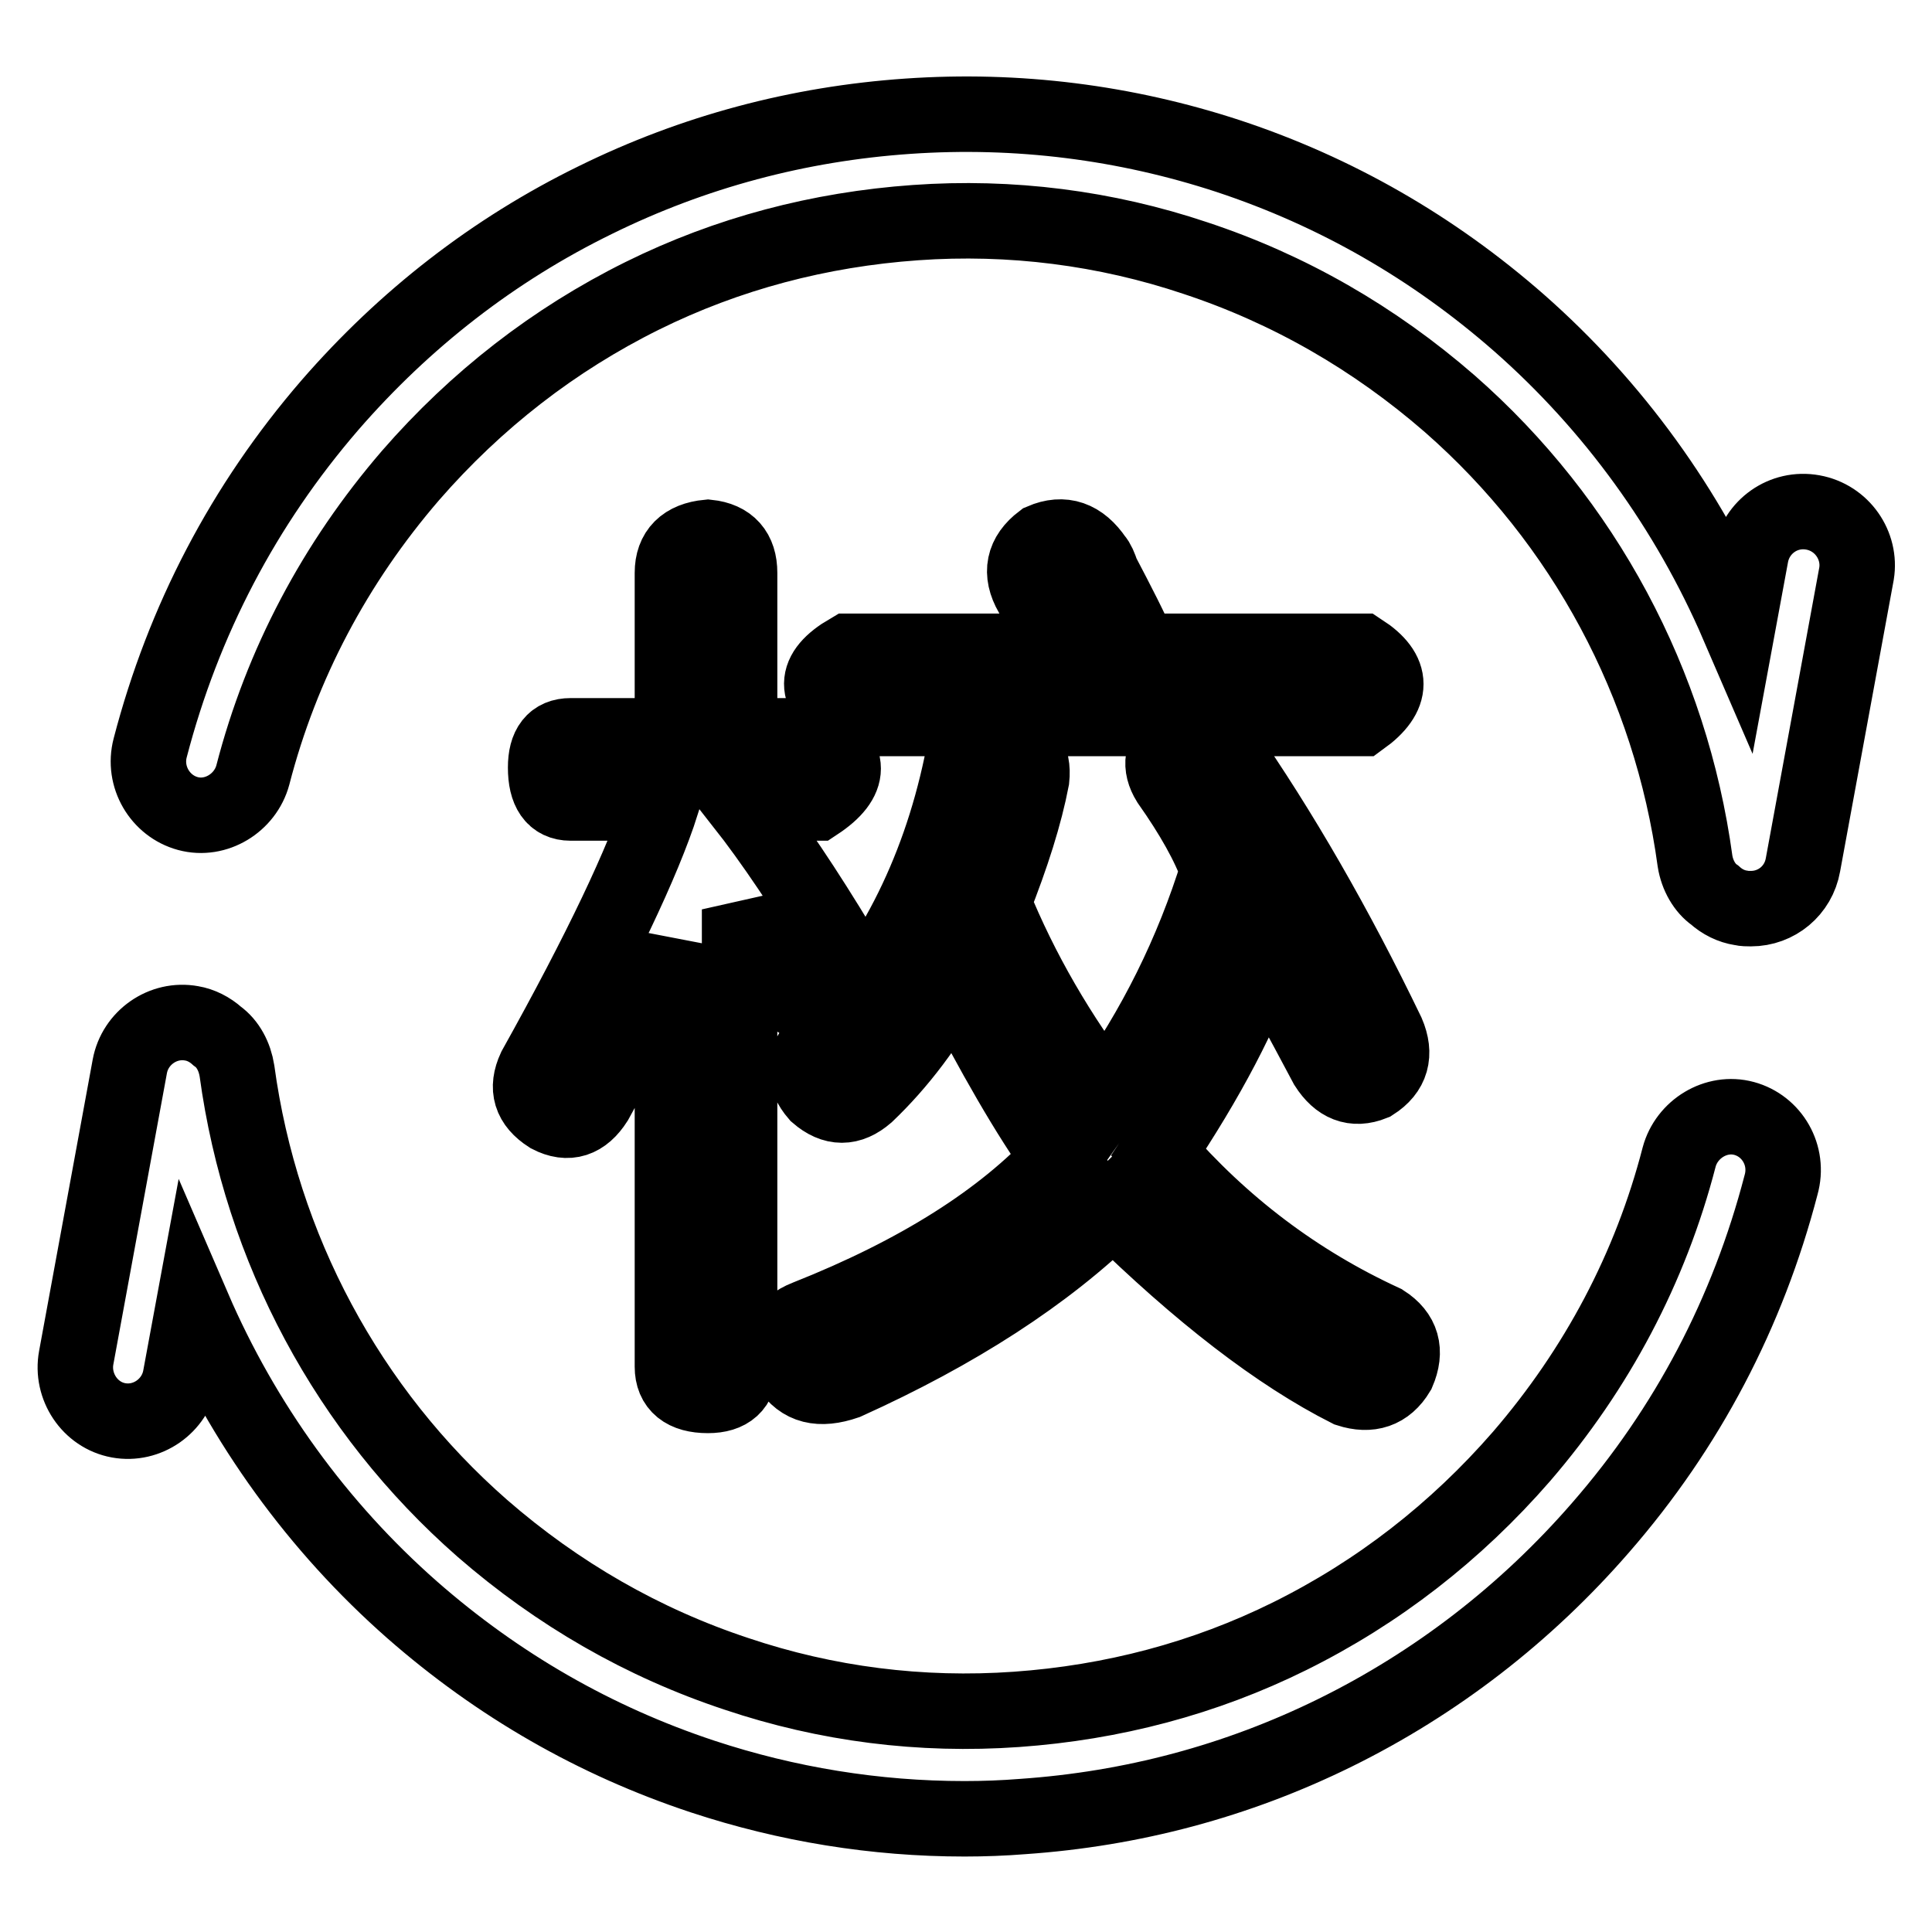
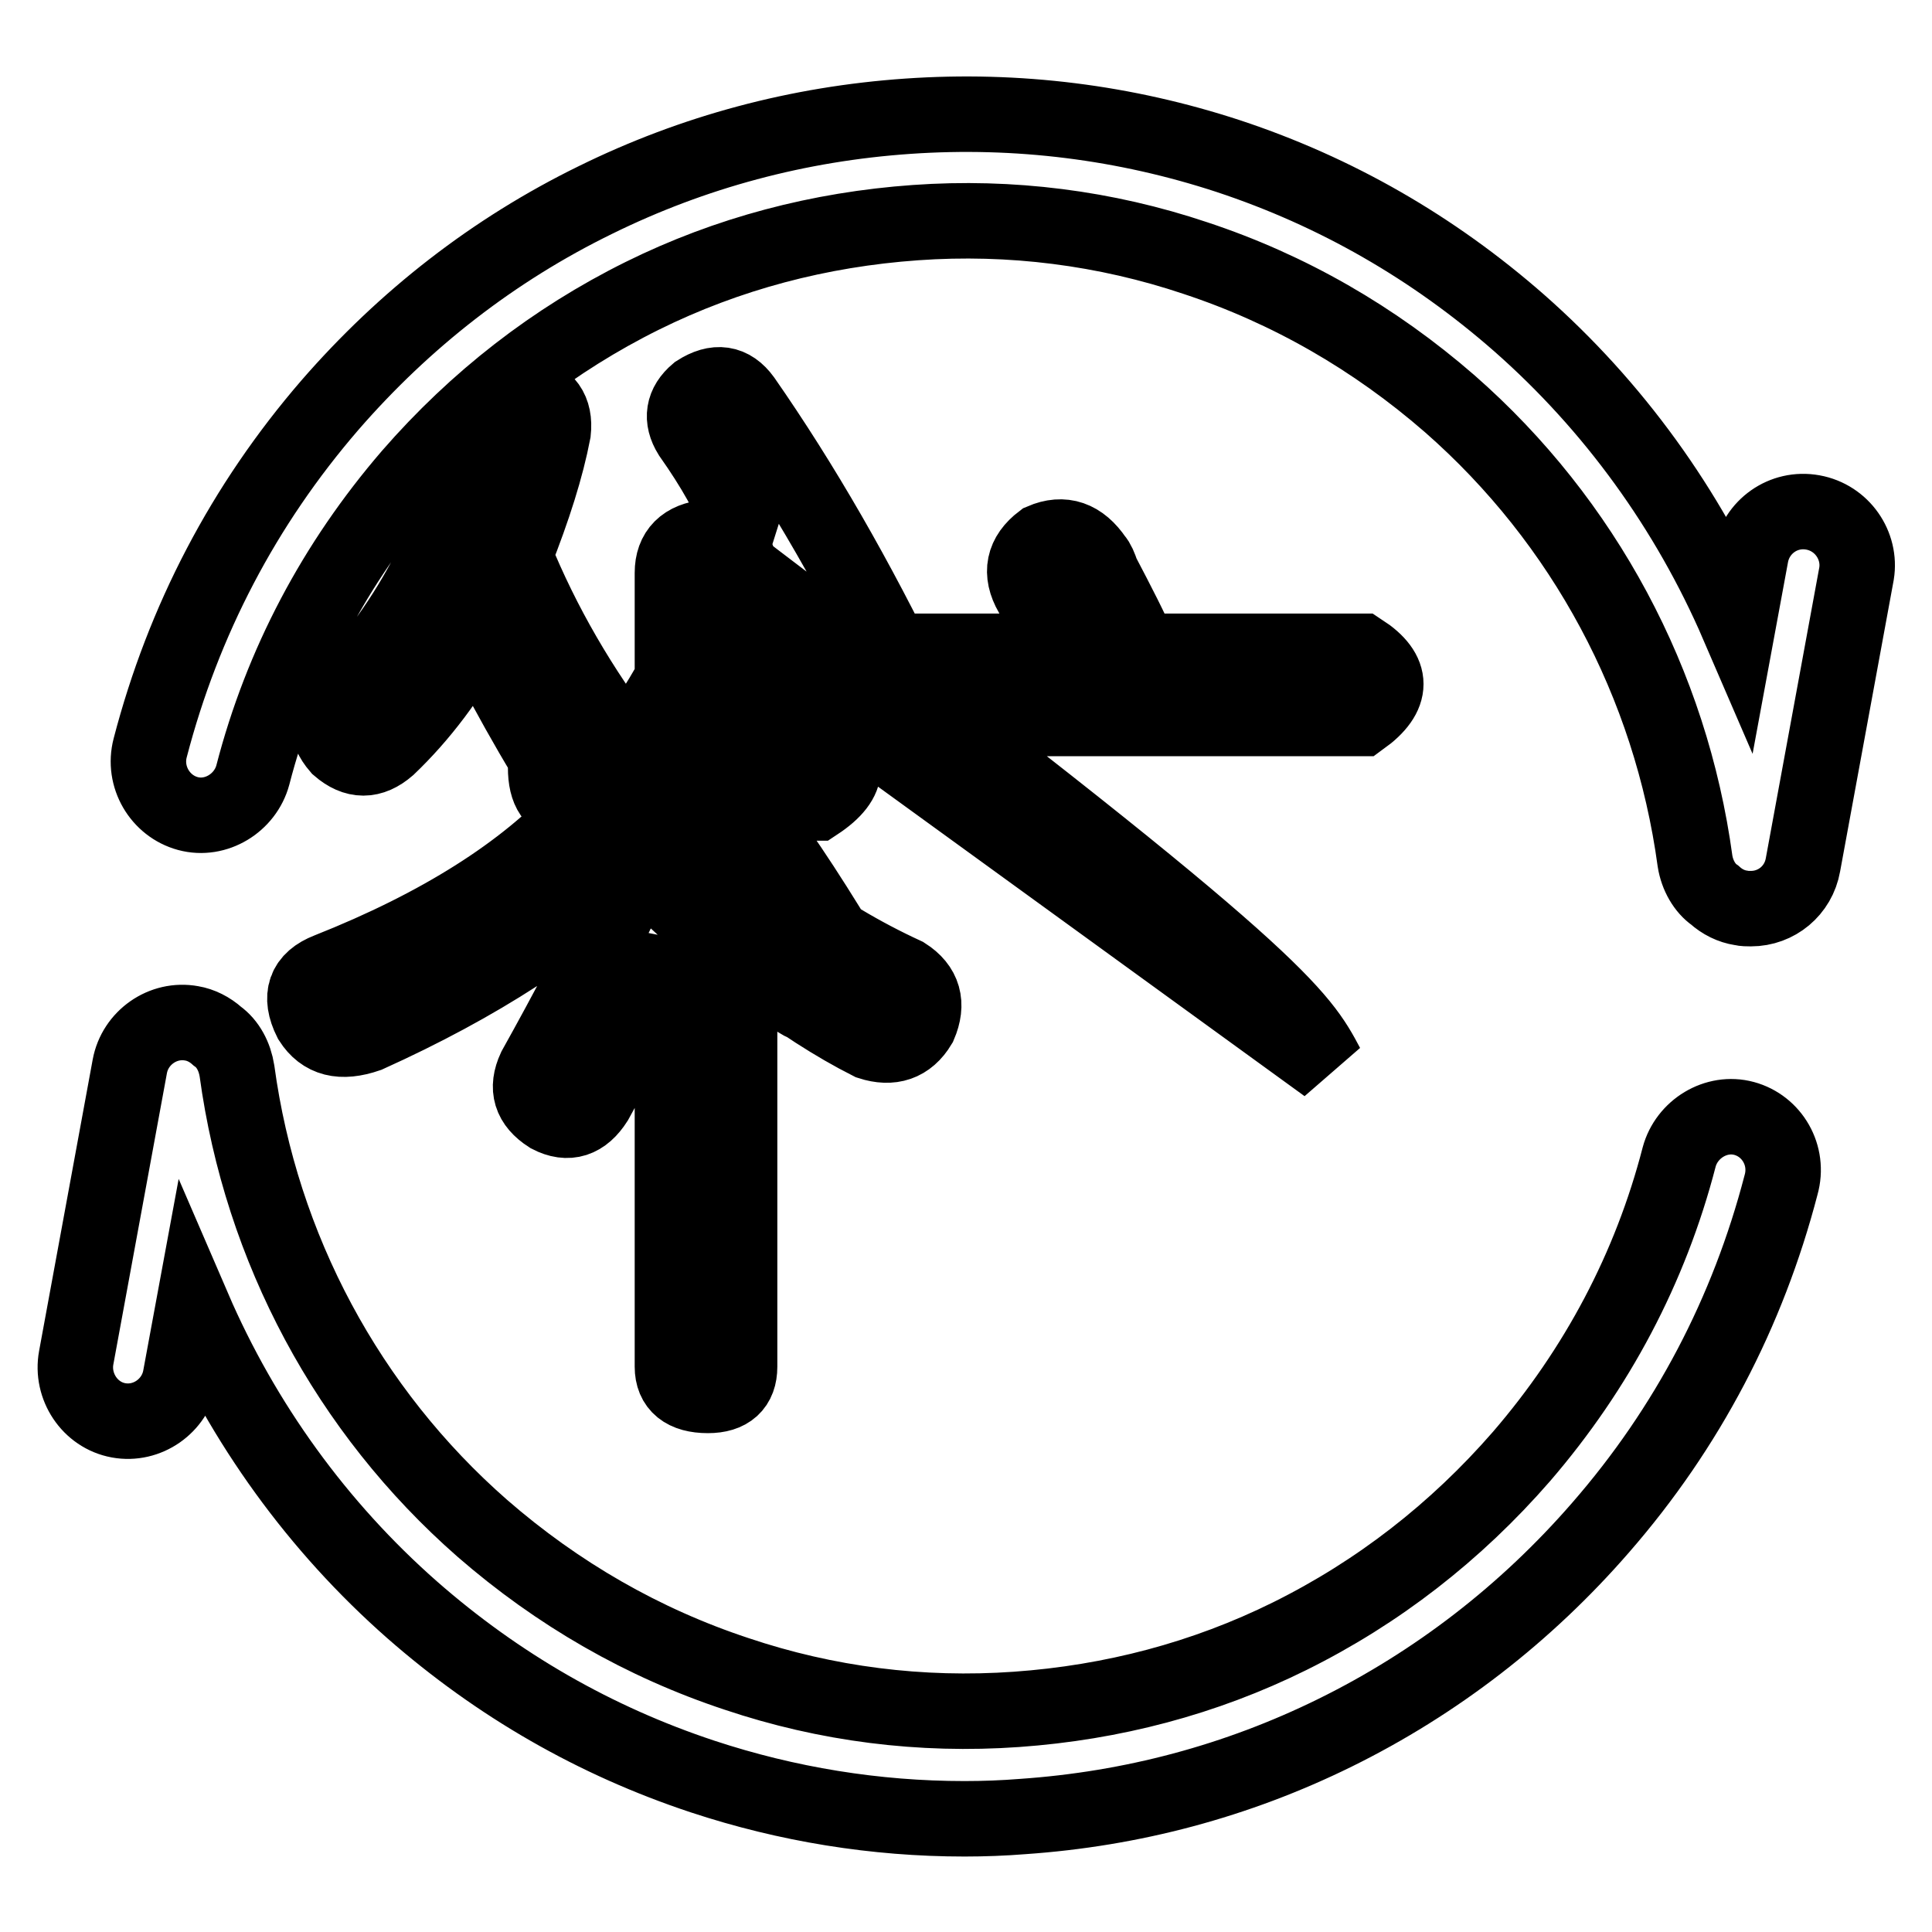
<svg xmlns="http://www.w3.org/2000/svg" version="1.1" x="0px" y="0px" viewBox="0 0 256 256" enable-background="new 0 0 256 256" xml:space="preserve">
  <g>
-     <path stroke-width="10" fill-opacity="0" stroke="#000000" d="M72.8,147.8c2.5,1.3,4.5,0.6,6.1-1.9c4.3-7.8,7.8-14.7,10.2-20.7v55.9c0,2.5,1.6,3.8,4.7,3.8 c2.8,0,4.2-1.3,4.2-3.8v-60.6c0.9,1.9,2.2,3.9,3.7,6.1c1.2,1.9,2,3.3,2.3,4.2c1.9,2.5,4,3.1,6.5,1.9c2.2-1.9,2.5-4.2,0.9-7 c-4.7-7.8-9-14.2-13-19.3h9.8c4.7-3.1,4.7-6.1,0-8.9H98V75.9c0-2.8-1.4-4.4-4.2-4.7c-3.1,0.3-4.7,1.9-4.7,4.7v21.6H75.6 c-2.2,0-3.3,1.4-3.3,4.2c0,3.1,1.1,4.7,3.3,4.7h12.1c-2.5,7.8-8.1,19.6-16.8,35.2C69.7,144.2,70.3,146.2,72.8,147.8z M112.4,95.2 h68c4.3-3.1,4.3-6.1,0-8.9h-29.3c-1.2-2.8-3-6.3-5.1-10.3c-0.3-0.9-0.6-1.6-0.9-1.9c-1.9-2.8-4.2-3.6-7-2.4c-2.5,1.9-3,4.2-1.4,7 c0.6,0.9,1.4,2.2,2.3,3.8c0.6,1.6,1.2,2.8,1.9,3.8h-28.4C107.7,89.1,107.7,92,112.4,95.2z M175.8,141.2c1.6,2.5,3.6,3.3,6.1,2.3 c2.5-1.6,3.1-3.8,1.9-6.6c-6.8-14.1-14.1-26.8-21.9-38c-1.6-2.2-3.6-2.5-6.1-0.9c-1.9,1.6-2.2,3.5-0.9,5.6 c3.1,4.4,5.3,8.3,6.5,11.7c-3.4,11-8.4,21-14.9,30.1c-6.2-8.1-11.2-16.7-14.9-25.8c2.5-6.3,4.2-11.7,5.1-16.4 c0.3-2.8-0.9-4.5-3.7-5.2c-3.1-0.6-5,0.5-5.6,3.3c-3.1,14.7-9.5,27.1-19.1,37.1c-1.9,2.2-1.9,4.4,0,6.6c2.2,1.9,4.3,1.9,6.5,0 c4.3-4.1,8.2-9.2,11.6-15.5c5.3,10.3,9.9,18.3,14,24c-7.5,8.1-18.6,15.2-33.5,21.1c-3.1,1.2-3.9,3.4-2.3,6.6c1.6,2.5,4,3.1,7.5,1.9 c14.6-6.6,26.4-14.2,35.4-23c11.5,11.3,21.9,19.3,31.2,24c2.8,0.9,5,0.2,6.5-2.3c1.2-2.8,0.6-5-1.9-6.6 c-11.5-5.3-21.4-12.8-29.8-22.5c6.5-9.7,11.2-18.6,14-26.8C169.5,129.5,172.3,134.6,175.8,141.2z M240.2,67.9 c-3.9-0.7-7.5,1.9-8.2,5.7l-1.7,9.2c-6.6-15.3-16.5-29-29-40c-11.4-10-24.3-17.4-38.5-22.1c-13.7-4.5-28-6.3-42.5-5.3 c-14.5,1-28.4,4.7-41.4,11.1c-13.5,6.6-25.3,15.8-35.2,27.2C32.3,66.9,24.3,82.2,19.9,99.1c-1,3.8,1.3,7.7,5,8.7 c3.7,1,7.6-1.4,8.6-5.1C37.3,88,44.4,74.6,54.4,63c8.7-10,19-18,30.7-23.8c11.3-5.6,23.5-8.8,36.2-9.7c12.6-0.9,25.2,0.7,37.1,4.7 c12.4,4.1,23.7,10.6,33.7,19.3c17.8,15.6,29.3,37.1,32.5,60.6c0.3,1.9,1.3,3.6,2.6,4.5c1,0.9,2.2,1.5,3.5,1.7 c0.4,0.1,0.9,0.1,1.3,0.1c3.4,0,6.3-2.4,6.9-5.8l7.1-38.6C246.6,72.3,244.1,68.6,240.2,67.9z M231.1,148.2c-3.7-1-7.6,1.4-8.6,5.1 c-3.8,14.7-10.9,28.1-20.9,39.7c-8.7,10-19,18-30.7,23.8c-11.3,5.6-23.5,8.8-36.2,9.7c-12.7,0.9-25.2-0.7-37.1-4.7 c-12.4-4.1-23.7-10.6-33.7-19.3c-17.8-15.6-29.3-37.1-32.5-60.6c-0.3-1.9-1.2-3.6-2.6-4.6c-1-0.9-2.2-1.5-3.4-1.7 c-3.8-0.7-7.5,1.9-8.2,5.7l-7.1,38.6c-0.7,3.8,1.8,7.6,5.6,8.3c3.8,0.7,7.5-1.9,8.2-5.7l1.7-9.2c6.6,15.3,16.5,29,29,40 c11.4,10,24.3,17.4,38.5,22.1c11.2,3.7,22.9,5.6,34.7,5.6c2.6,0,5.2-0.1,7.7-0.3c14.5-1,28.4-4.7,41.4-11.1 c13.4-6.6,25.3-15.8,35.2-27.2c11.5-13.2,19.5-28.5,23.9-45.4C237.1,153.1,234.8,149.2,231.1,148.2z" />
+     <path stroke-width="10" fill-opacity="0" stroke="#000000" d="M72.8,147.8c2.5,1.3,4.5,0.6,6.1-1.9c4.3-7.8,7.8-14.7,10.2-20.7v55.9c0,2.5,1.6,3.8,4.7,3.8 c2.8,0,4.2-1.3,4.2-3.8v-60.6c0.9,1.9,2.2,3.9,3.7,6.1c1.2,1.9,2,3.3,2.3,4.2c1.9,2.5,4,3.1,6.5,1.9c2.2-1.9,2.5-4.2,0.9-7 c-4.7-7.8-9-14.2-13-19.3h9.8c4.7-3.1,4.7-6.1,0-8.9H98V75.9c0-2.8-1.4-4.4-4.2-4.7c-3.1,0.3-4.7,1.9-4.7,4.7v21.6H75.6 c-2.2,0-3.3,1.4-3.3,4.2c0,3.1,1.1,4.7,3.3,4.7h12.1c-2.5,7.8-8.1,19.6-16.8,35.2C69.7,144.2,70.3,146.2,72.8,147.8z M112.4,95.2 h68c4.3-3.1,4.3-6.1,0-8.9h-29.3c-1.2-2.8-3-6.3-5.1-10.3c-0.3-0.9-0.6-1.6-0.9-1.9c-1.9-2.8-4.2-3.6-7-2.4c-2.5,1.9-3,4.2-1.4,7 c0.6,0.9,1.4,2.2,2.3,3.8c0.6,1.6,1.2,2.8,1.9,3.8h-28.4C107.7,89.1,107.7,92,112.4,95.2z c1.6,2.5,3.6,3.3,6.1,2.3 c2.5-1.6,3.1-3.8,1.9-6.6c-6.8-14.1-14.1-26.8-21.9-38c-1.6-2.2-3.6-2.5-6.1-0.9c-1.9,1.6-2.2,3.5-0.9,5.6 c3.1,4.4,5.3,8.3,6.5,11.7c-3.4,11-8.4,21-14.9,30.1c-6.2-8.1-11.2-16.7-14.9-25.8c2.5-6.3,4.2-11.7,5.1-16.4 c0.3-2.8-0.9-4.5-3.7-5.2c-3.1-0.6-5,0.5-5.6,3.3c-3.1,14.7-9.5,27.1-19.1,37.1c-1.9,2.2-1.9,4.4,0,6.6c2.2,1.9,4.3,1.9,6.5,0 c4.3-4.1,8.2-9.2,11.6-15.5c5.3,10.3,9.9,18.3,14,24c-7.5,8.1-18.6,15.2-33.5,21.1c-3.1,1.2-3.9,3.4-2.3,6.6c1.6,2.5,4,3.1,7.5,1.9 c14.6-6.6,26.4-14.2,35.4-23c11.5,11.3,21.9,19.3,31.2,24c2.8,0.9,5,0.2,6.5-2.3c1.2-2.8,0.6-5-1.9-6.6 c-11.5-5.3-21.4-12.8-29.8-22.5c6.5-9.7,11.2-18.6,14-26.8C169.5,129.5,172.3,134.6,175.8,141.2z M240.2,67.9 c-3.9-0.7-7.5,1.9-8.2,5.7l-1.7,9.2c-6.6-15.3-16.5-29-29-40c-11.4-10-24.3-17.4-38.5-22.1c-13.7-4.5-28-6.3-42.5-5.3 c-14.5,1-28.4,4.7-41.4,11.1c-13.5,6.6-25.3,15.8-35.2,27.2C32.3,66.9,24.3,82.2,19.9,99.1c-1,3.8,1.3,7.7,5,8.7 c3.7,1,7.6-1.4,8.6-5.1C37.3,88,44.4,74.6,54.4,63c8.7-10,19-18,30.7-23.8c11.3-5.6,23.5-8.8,36.2-9.7c12.6-0.9,25.2,0.7,37.1,4.7 c12.4,4.1,23.7,10.6,33.7,19.3c17.8,15.6,29.3,37.1,32.5,60.6c0.3,1.9,1.3,3.6,2.6,4.5c1,0.9,2.2,1.5,3.5,1.7 c0.4,0.1,0.9,0.1,1.3,0.1c3.4,0,6.3-2.4,6.9-5.8l7.1-38.6C246.6,72.3,244.1,68.6,240.2,67.9z M231.1,148.2c-3.7-1-7.6,1.4-8.6,5.1 c-3.8,14.7-10.9,28.1-20.9,39.7c-8.7,10-19,18-30.7,23.8c-11.3,5.6-23.5,8.8-36.2,9.7c-12.7,0.9-25.2-0.7-37.1-4.7 c-12.4-4.1-23.7-10.6-33.7-19.3c-17.8-15.6-29.3-37.1-32.5-60.6c-0.3-1.9-1.2-3.6-2.6-4.6c-1-0.9-2.2-1.5-3.4-1.7 c-3.8-0.7-7.5,1.9-8.2,5.7l-7.1,38.6c-0.7,3.8,1.8,7.6,5.6,8.3c3.8,0.7,7.5-1.9,8.2-5.7l1.7-9.2c6.6,15.3,16.5,29,29,40 c11.4,10,24.3,17.4,38.5,22.1c11.2,3.7,22.9,5.6,34.7,5.6c2.6,0,5.2-0.1,7.7-0.3c14.5-1,28.4-4.7,41.4-11.1 c13.4-6.6,25.3-15.8,35.2-27.2c11.5-13.2,19.5-28.5,23.9-45.4C237.1,153.1,234.8,149.2,231.1,148.2z" />
  </g>
</svg>